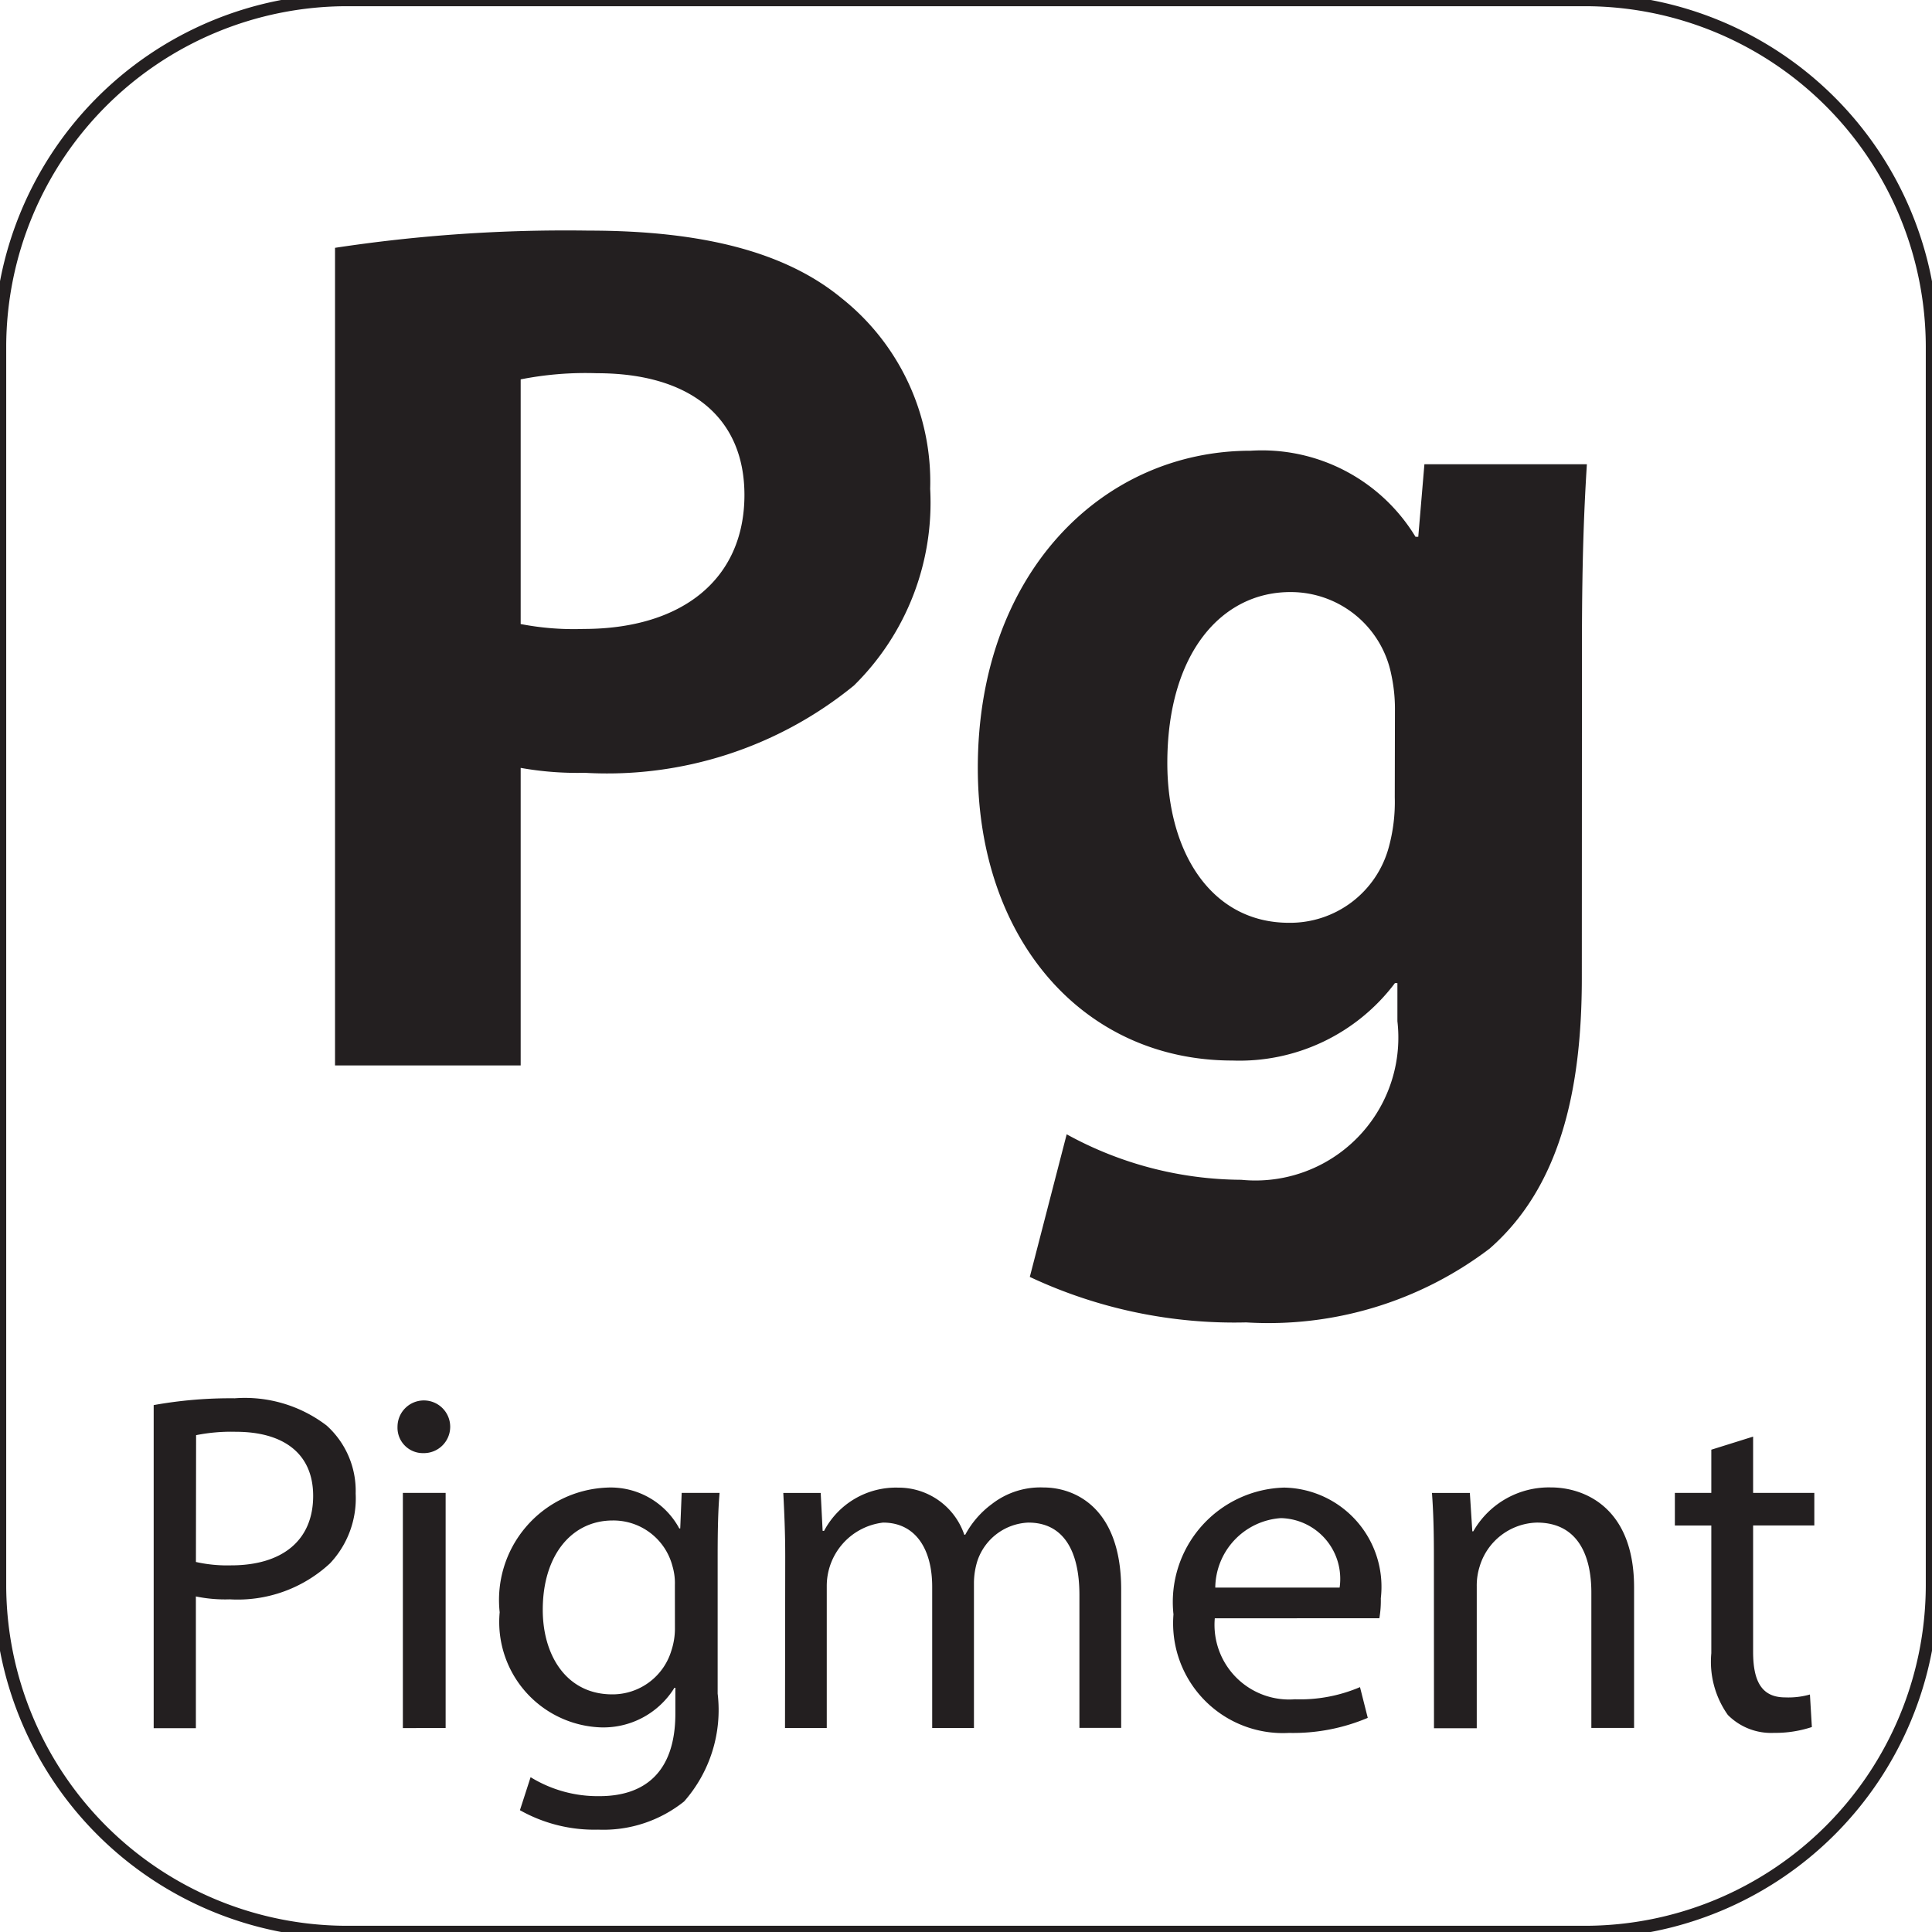
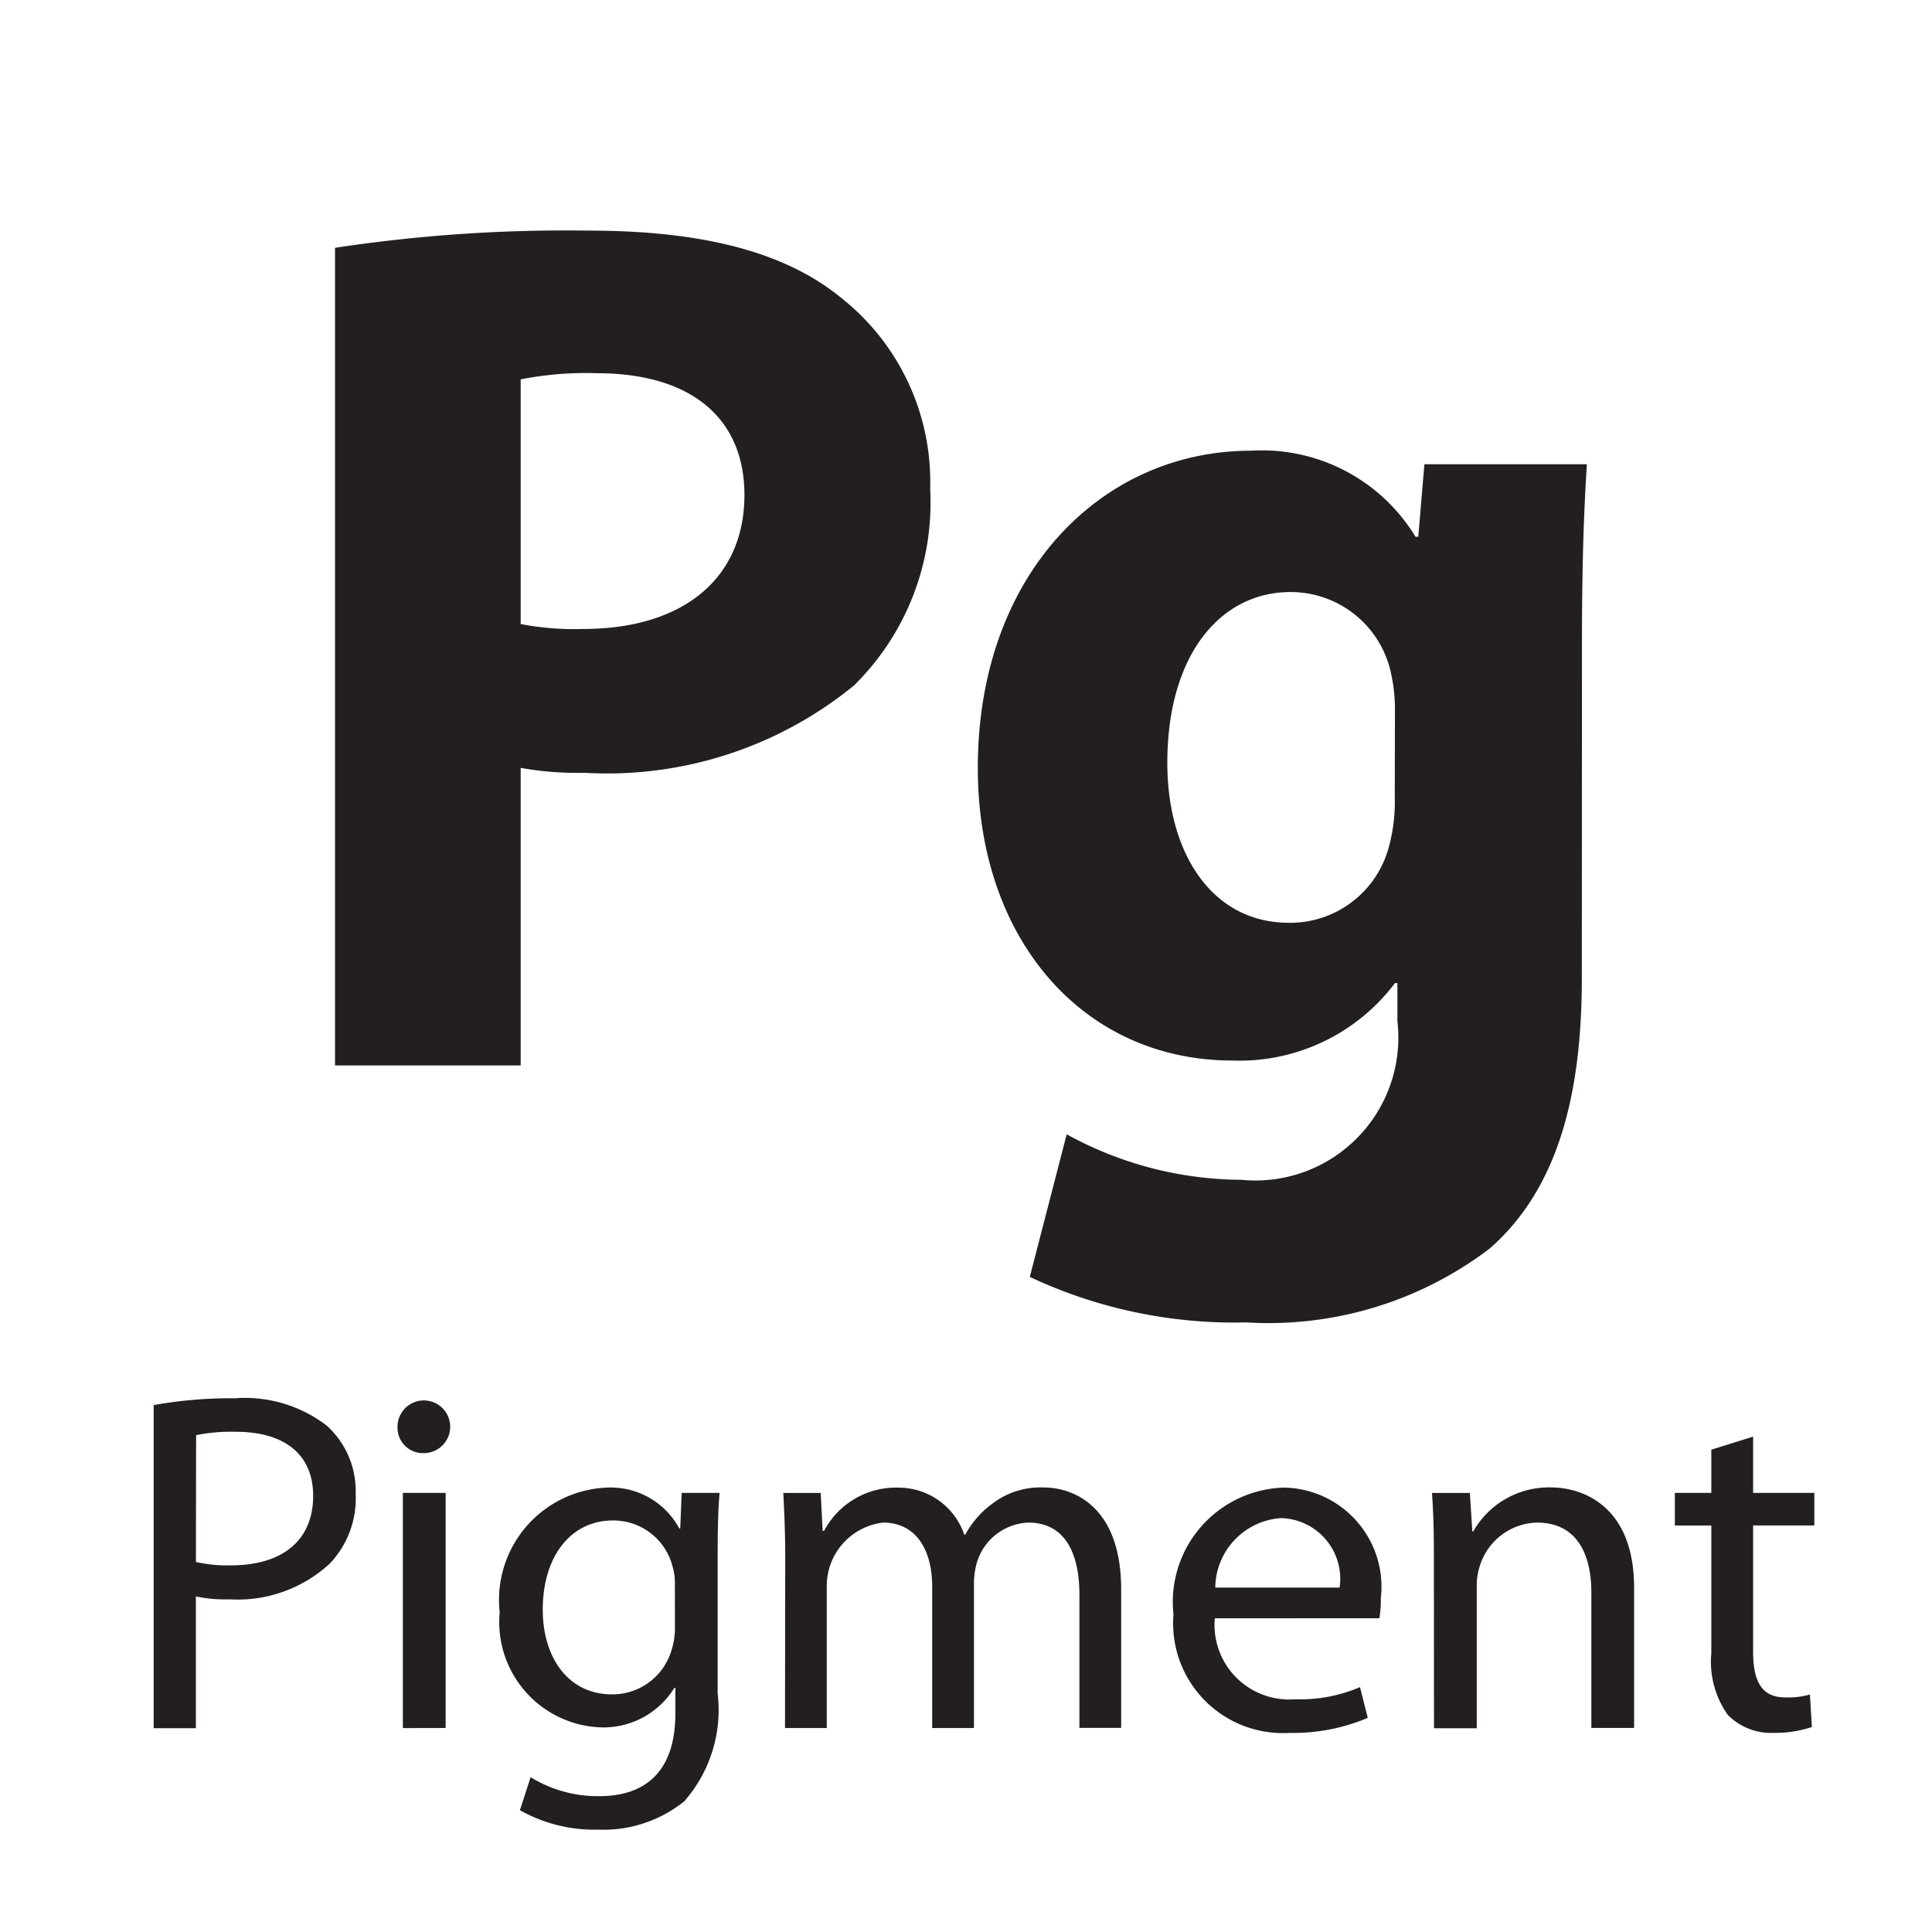
<svg xmlns="http://www.w3.org/2000/svg" id="Layer_1" width="58.666" height="58.666" data-name="Layer 1" viewBox="0 0 44 44">
  <defs>
    <style>.cls-1{fill:#231f20}</style>
  </defs>
  <path d="M7.63 5.644a34.982 34.982 0 015.77-.392c2.632 0 4.508.5 5.768 1.54a5.337 5.337 0 012.016 4.34 5.841 5.841 0 01-1.736 4.48 8.886 8.886 0 01-6.134 1.988 7.322 7.322 0 01-1.456-.112v6.776H7.63zm4.228 8.568a6.362 6.362 0 001.428.112c2.268 0 3.668-1.148 3.668-3.052 0-1.736-1.2-2.772-3.36-2.772a7.609 7.609 0 00-1.736.14zM36.025 22.276c0 2.632-.532 4.788-2.1 6.16a8.323 8.323 0 01-5.544 1.681 10.958 10.958 0 01-4.928-1.036l.84-3.248a8.327 8.327 0 003.976 1.036 3.255 3.255 0 003.556-3.612v-.868h-.056a4.429 4.429 0 01-3.7 1.764c-3.388 0-5.8-2.744-5.8-6.664 0-4.424 2.828-7.224 6.216-7.224a4.09 4.09 0 013.752 1.96h.063l.14-1.652h3.7c-.056.9-.112 2.044-.112 4.088zm-4.256-6.132a3.719 3.719 0 00-.084-.784 2.334 2.334 0 00-2.3-1.876c-1.568 0-2.8 1.4-2.8 3.892 0 2.044 1.008 3.64 2.772 3.64a2.327 2.327 0 002.268-1.708 3.9 3.9 0 00.14-1.148zM3.5 32a9.878 9.878 0 011.847-.155 3.064 3.064 0 012.091.62 2 2 0 01.662 1.548 2.156 2.156 0 01-.586 1.593 3.089 3.089 0 01-2.279.818 3.294 3.294 0 01-.774-.066v3H3.5zm.962 3.573a3.258 3.258 0 00.8.077c1.162 0 1.87-.564 1.87-1.582 0-.984-.7-1.46-1.759-1.46a4.063 4.063 0 00-.907.077zM9.639 33.094a.578.578 0 01-.586-.6.6.6 0 11.6.6zm-.464 6.262V34h.974v5.354zM16.344 38.571a3.149 3.149 0 01-.764 2.456 2.942 2.942 0 01-1.958.642 3.45 3.45 0 01-1.781-.443l.243-.752a2.914 2.914 0 001.571.432c1 0 1.726-.52 1.726-1.881v-.586h-.022a1.9 1.9 0 01-1.7.9 2.4 2.4 0 01-2.279-2.621 2.561 2.561 0 012.42-2.838 1.775 1.775 0 011.67.929h.022l.033-.809h.863c-.033.376-.044.818-.044 1.46zM15.37 36.1a1.367 1.367 0 00-.055-.432 1.39 1.39 0 00-1.361-1.04c-.929 0-1.593.785-1.593 2.035 0 1.04.542 1.925 1.582 1.925a1.4 1.4 0 001.35-1.006 1.6 1.6 0 00.078-.521zM17.883 35.45c0-.564-.022-1.007-.044-1.449h.852l.044.863h.033a1.851 1.851 0 011.693-.984 1.58 1.58 0 011.5 1.072h.022a2.114 2.114 0 01.608-.7 1.8 1.8 0 011.173-.376c.719 0 1.77.464 1.77 2.322v3.153h-.951v-3.027c0-1.04-.387-1.648-1.162-1.648a1.278 1.278 0 00-1.162.874 1.72 1.72 0 00-.078.487v3.318h-.951v-3.218c0-.853-.376-1.461-1.118-1.461a1.452 1.452 0 00-1.283 1.449v3.23h-.951zM27.666 36.856a1.7 1.7 0 001.825 1.844 3.475 3.475 0 001.482-.277l.177.7a4.353 4.353 0 01-1.792.343 2.5 2.5 0 01-2.633-2.7 2.607 2.607 0 012.522-2.887 2.259 2.259 0 012.2 2.521 2.349 2.349 0 01-.033.454zm2.843-.7a1.384 1.384 0 00-1.338-1.582 1.605 1.605 0 00-1.494 1.582zM32.656 35.45c0-.564-.011-1.007-.044-1.449h.863l.056.874h.022a1.983 1.983 0 011.77-1c.741 0 1.892.442 1.892 2.278v3.2h-.973v-3.084c0-.862-.321-1.593-1.239-1.593a1.4 1.4 0 00-1.305 1 1.44 1.44 0 00-.066.453v3.23h-.974zM39.926 32.718V34h1.394v.741h-1.394v2.876c0 .664.188 1.04.73 1.04a1.794 1.794 0 00.564-.066l.044.741a2.653 2.653 0 01-.863.133 1.388 1.388 0 01-1.051-.409 2.094 2.094 0 01-.376-1.405v-2.909h-.83V34h.83v-.984z" class="cls-1" />
-   <path fill="none" stroke="#231f20" stroke-miterlimit="10" stroke-width=".283" d="M36.111 44H7.889A7.909 7.909 0 010 36.111V7.889A7.909 7.909 0 017.889 0h28.222A7.909 7.909 0 0144 7.889v28.222A7.909 7.909 0 0136.111 44" />
</svg>